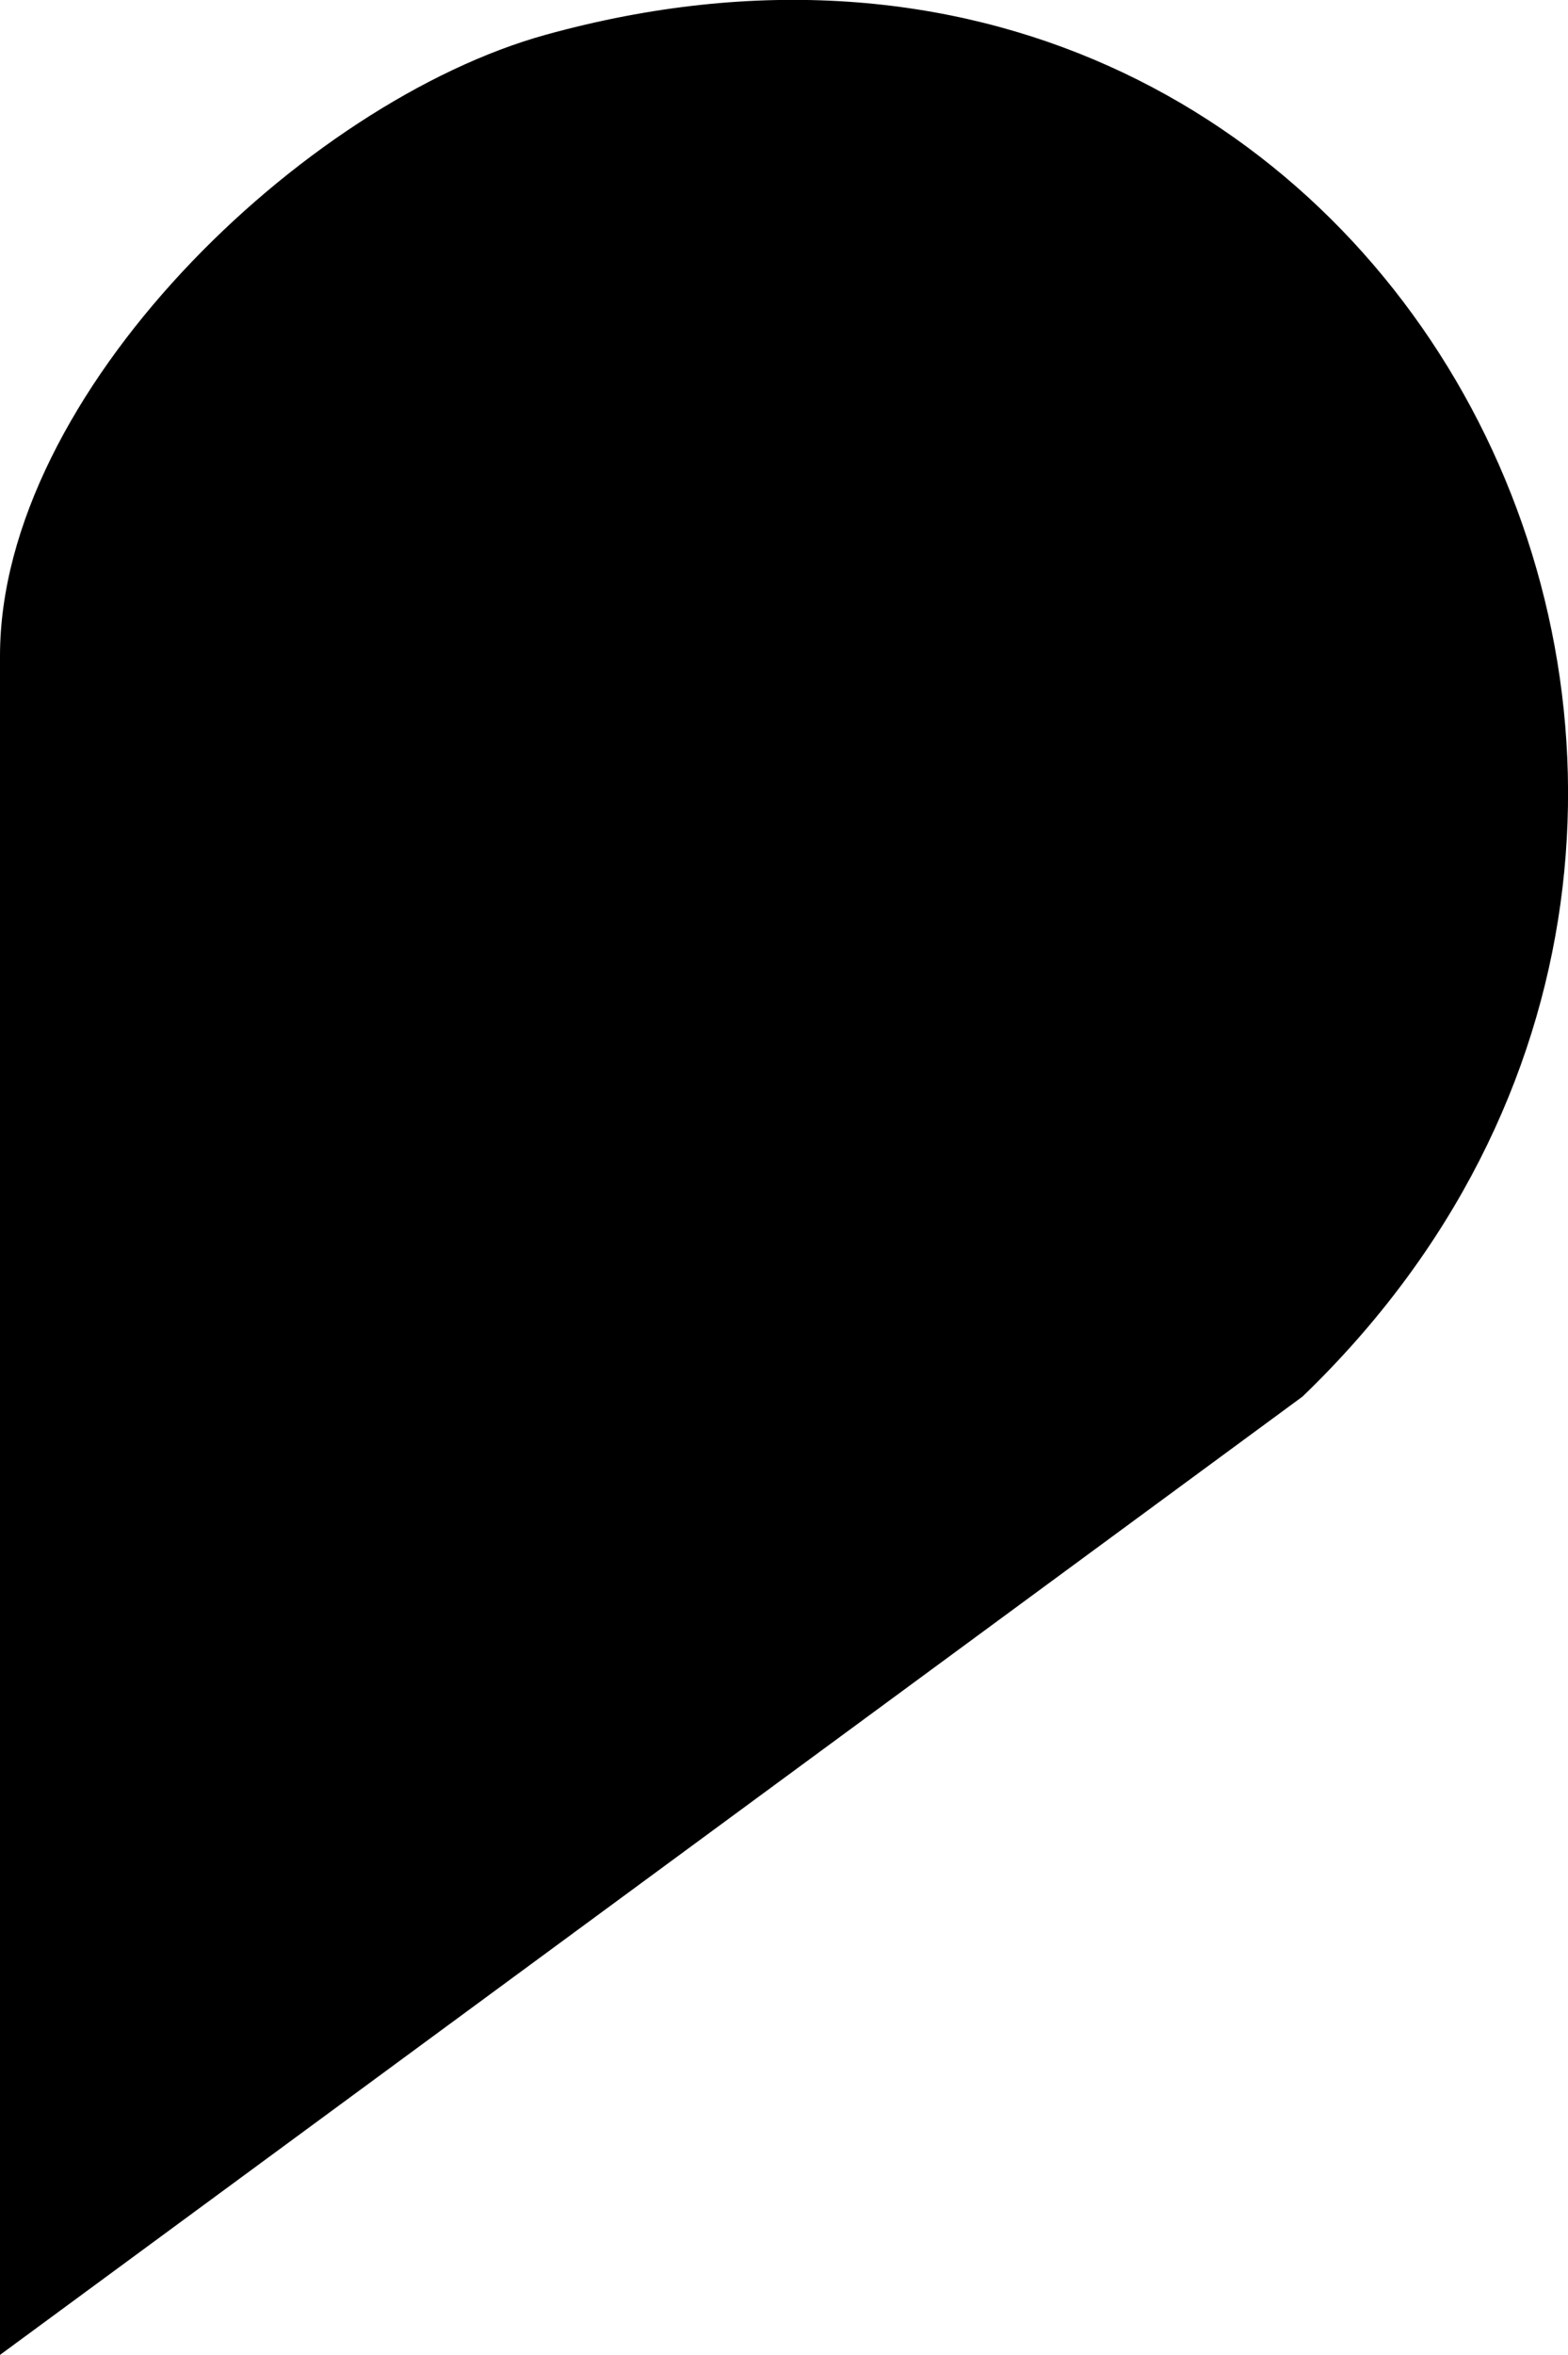
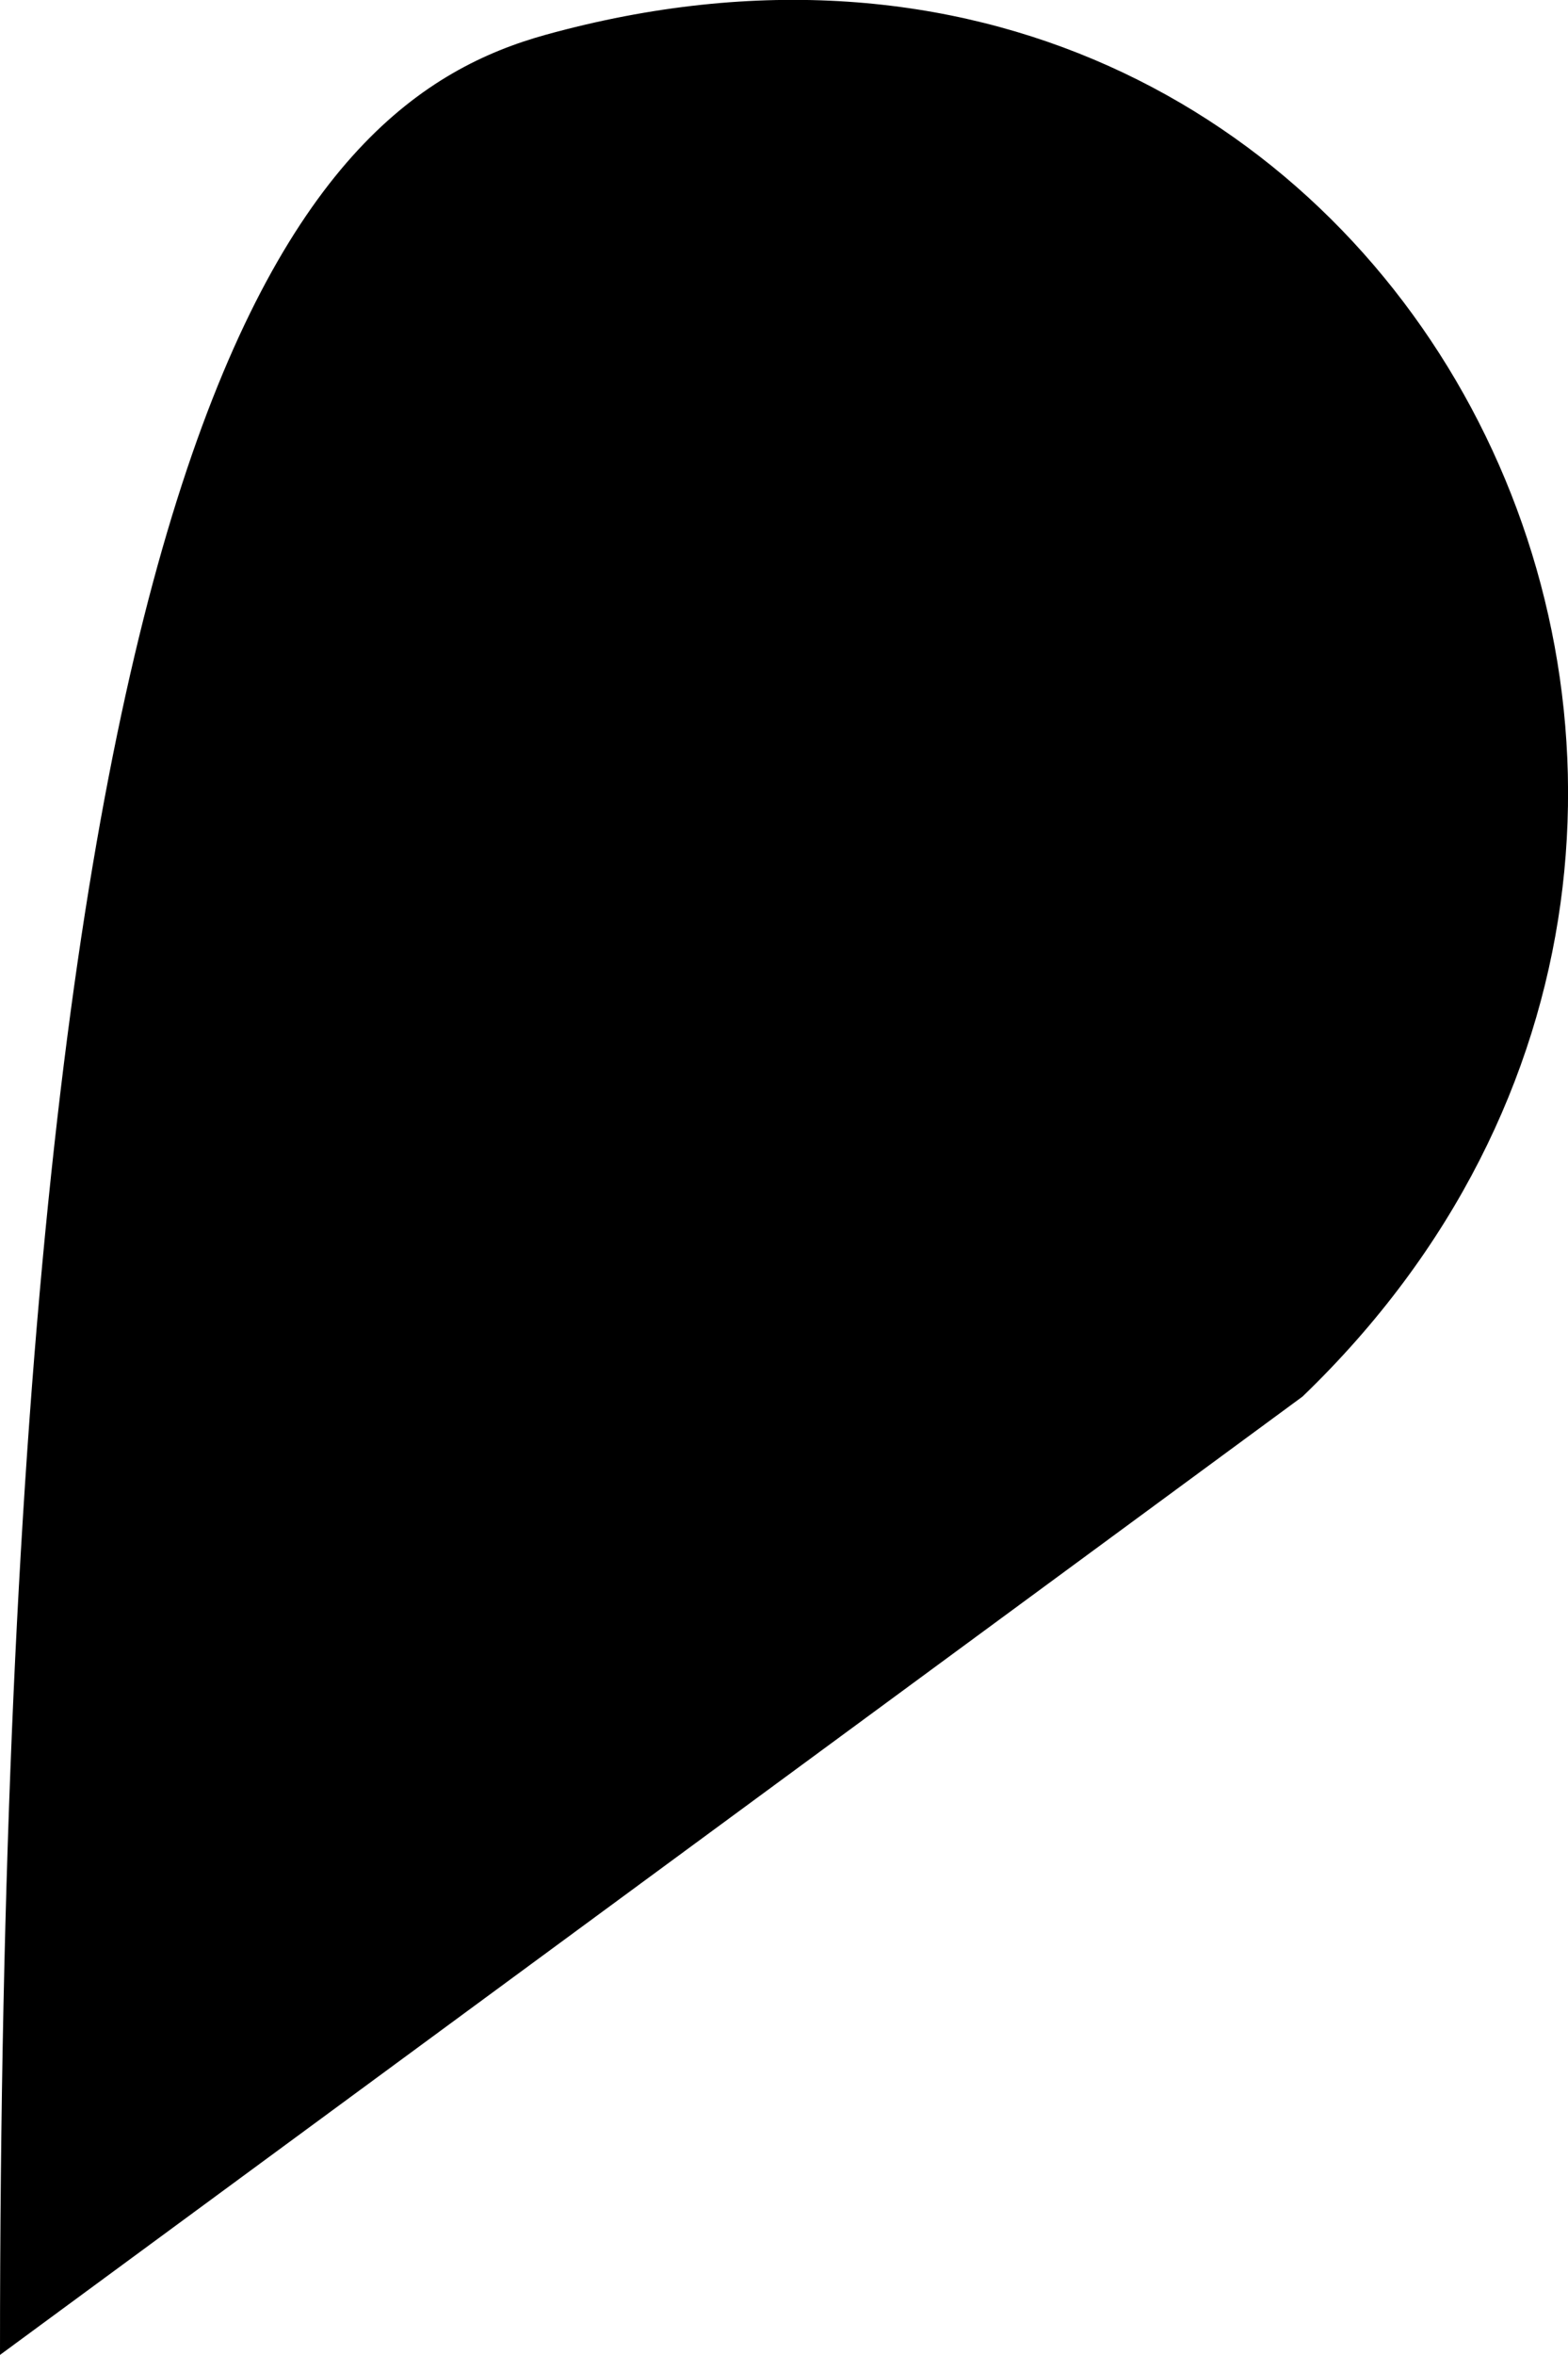
<svg xmlns="http://www.w3.org/2000/svg" id="katman_1" version="1.1" viewBox="0 0 67.74 101.66">
-   <path d="M0,101.66V28.32C0,17.01,13.09,4.4,23.58,1.5c36.76-10.16,58.96,33.52,32.69,58.79L0,101.66Z" />
+   <path d="M0,101.66C0,17.01,13.09,4.4,23.58,1.5c36.76-10.16,58.96,33.52,32.69,58.79L0,101.66Z" />
</svg>